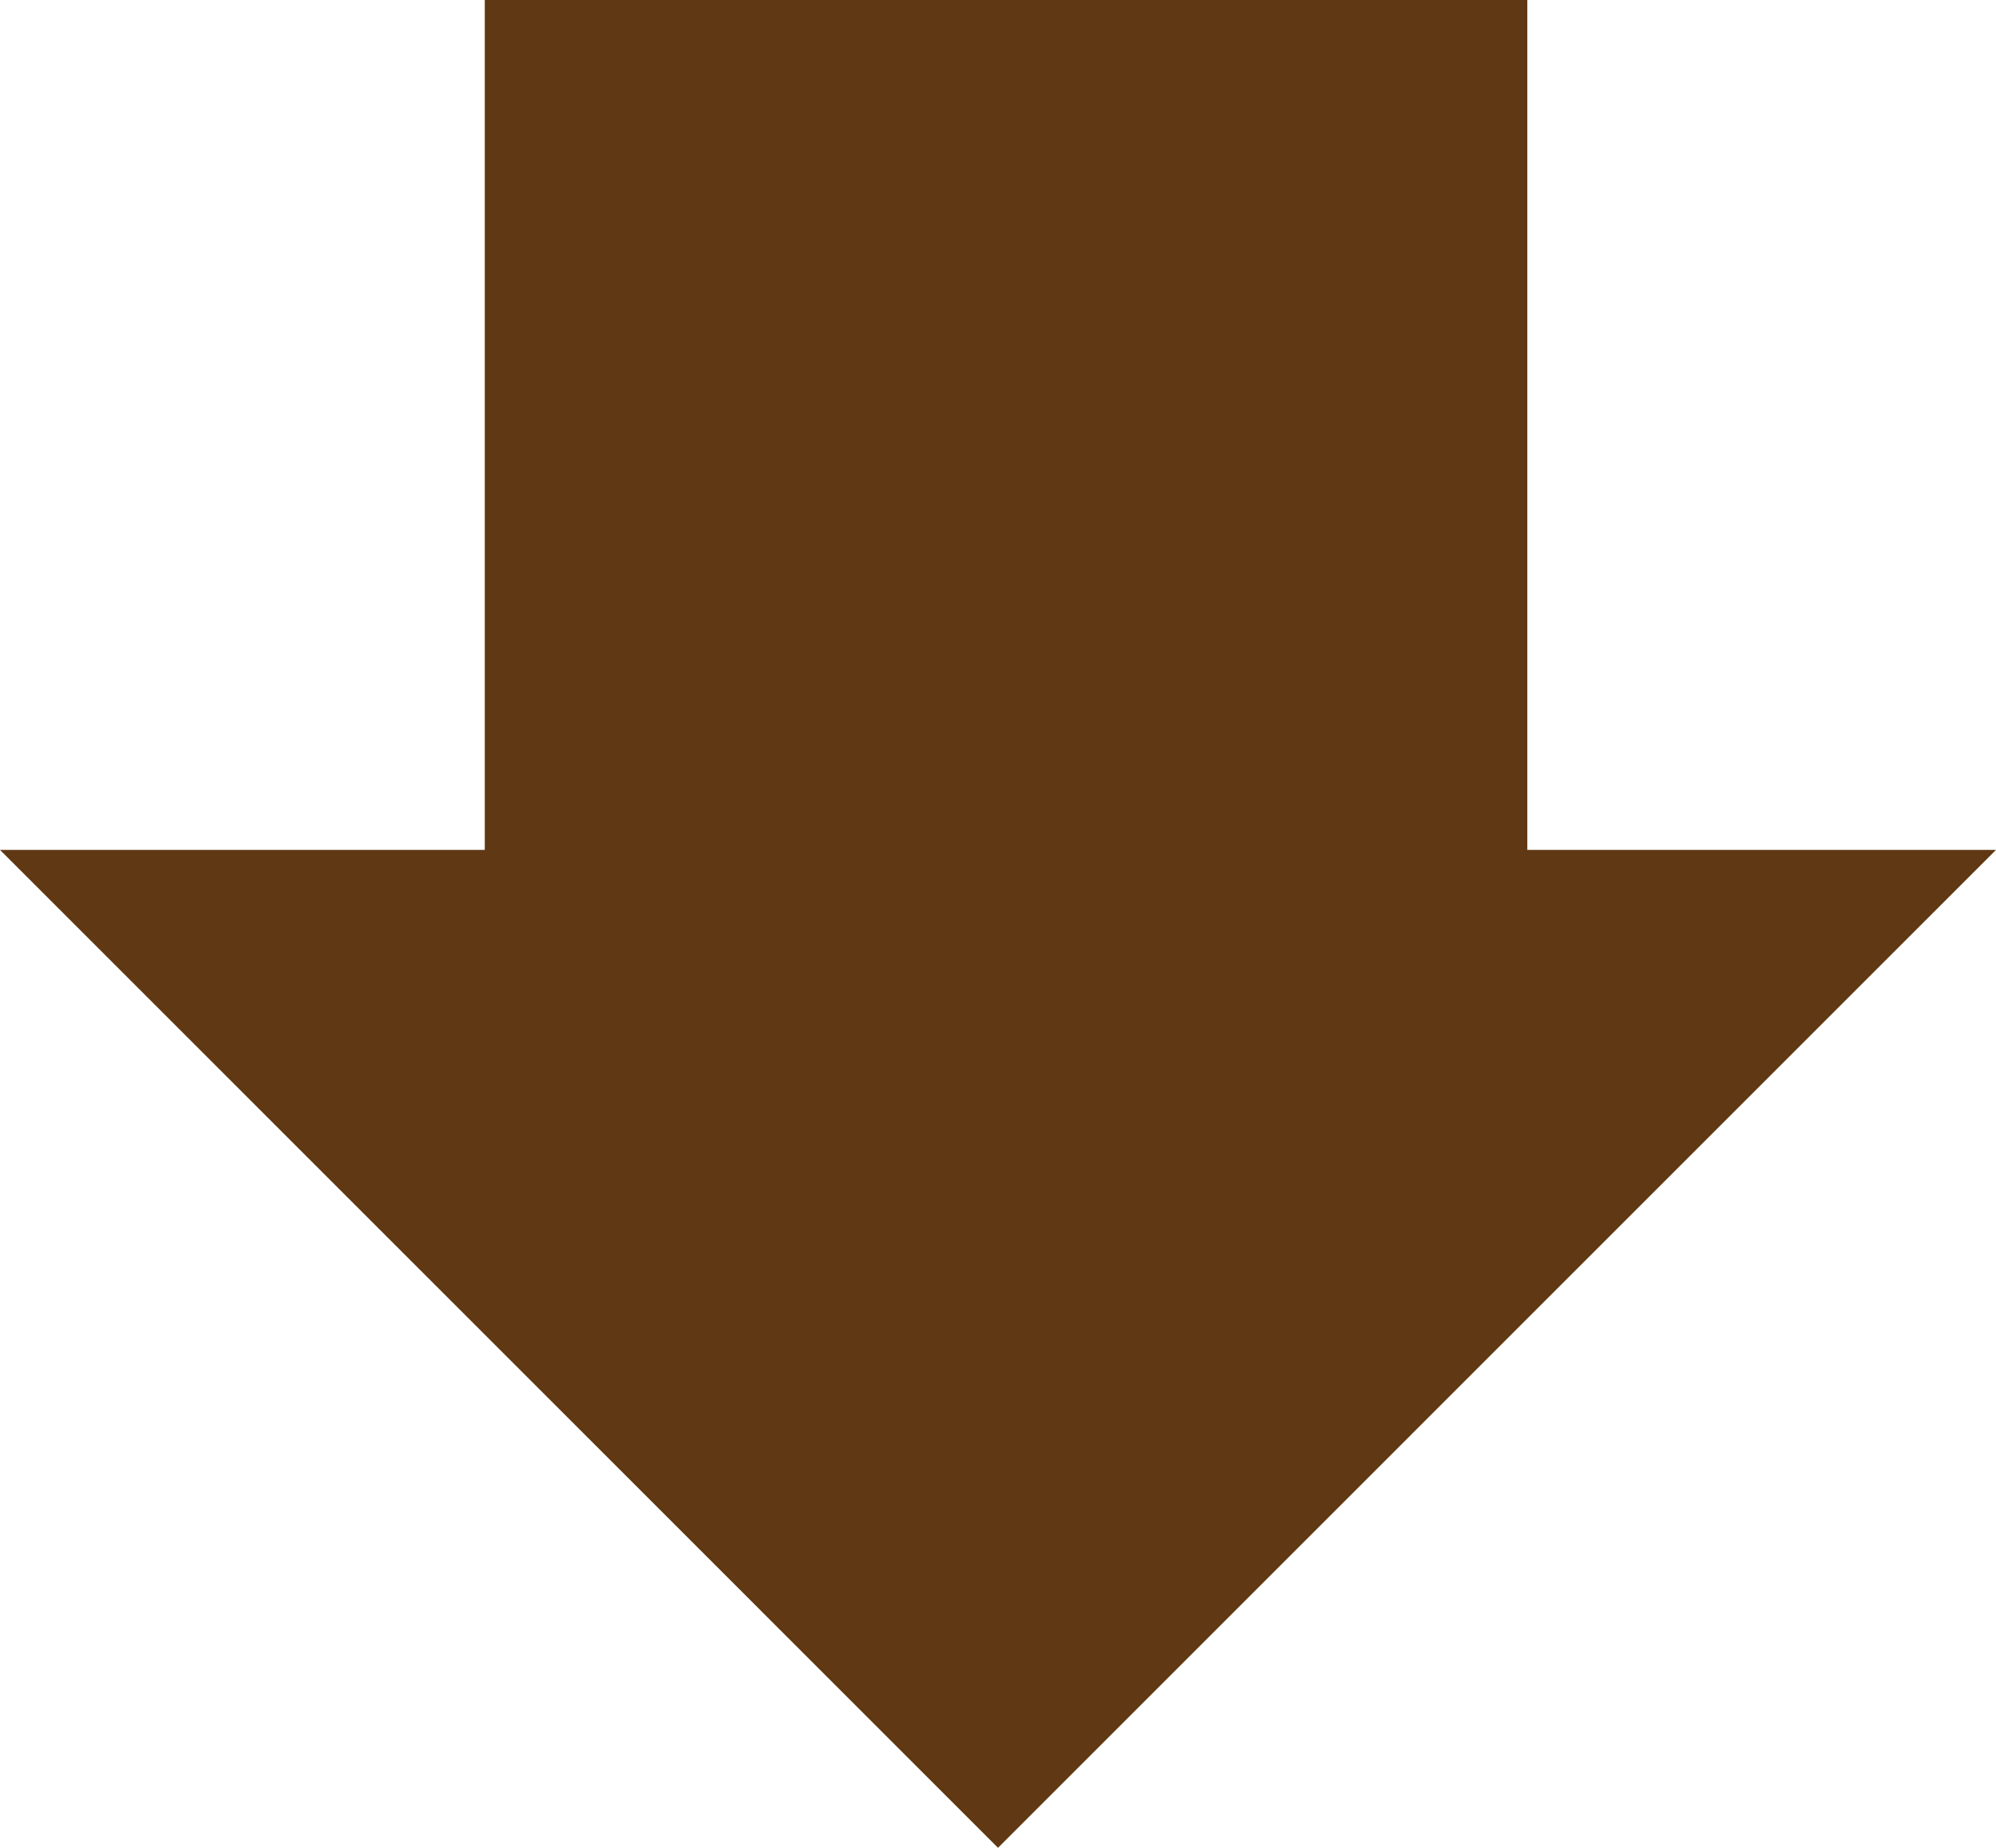
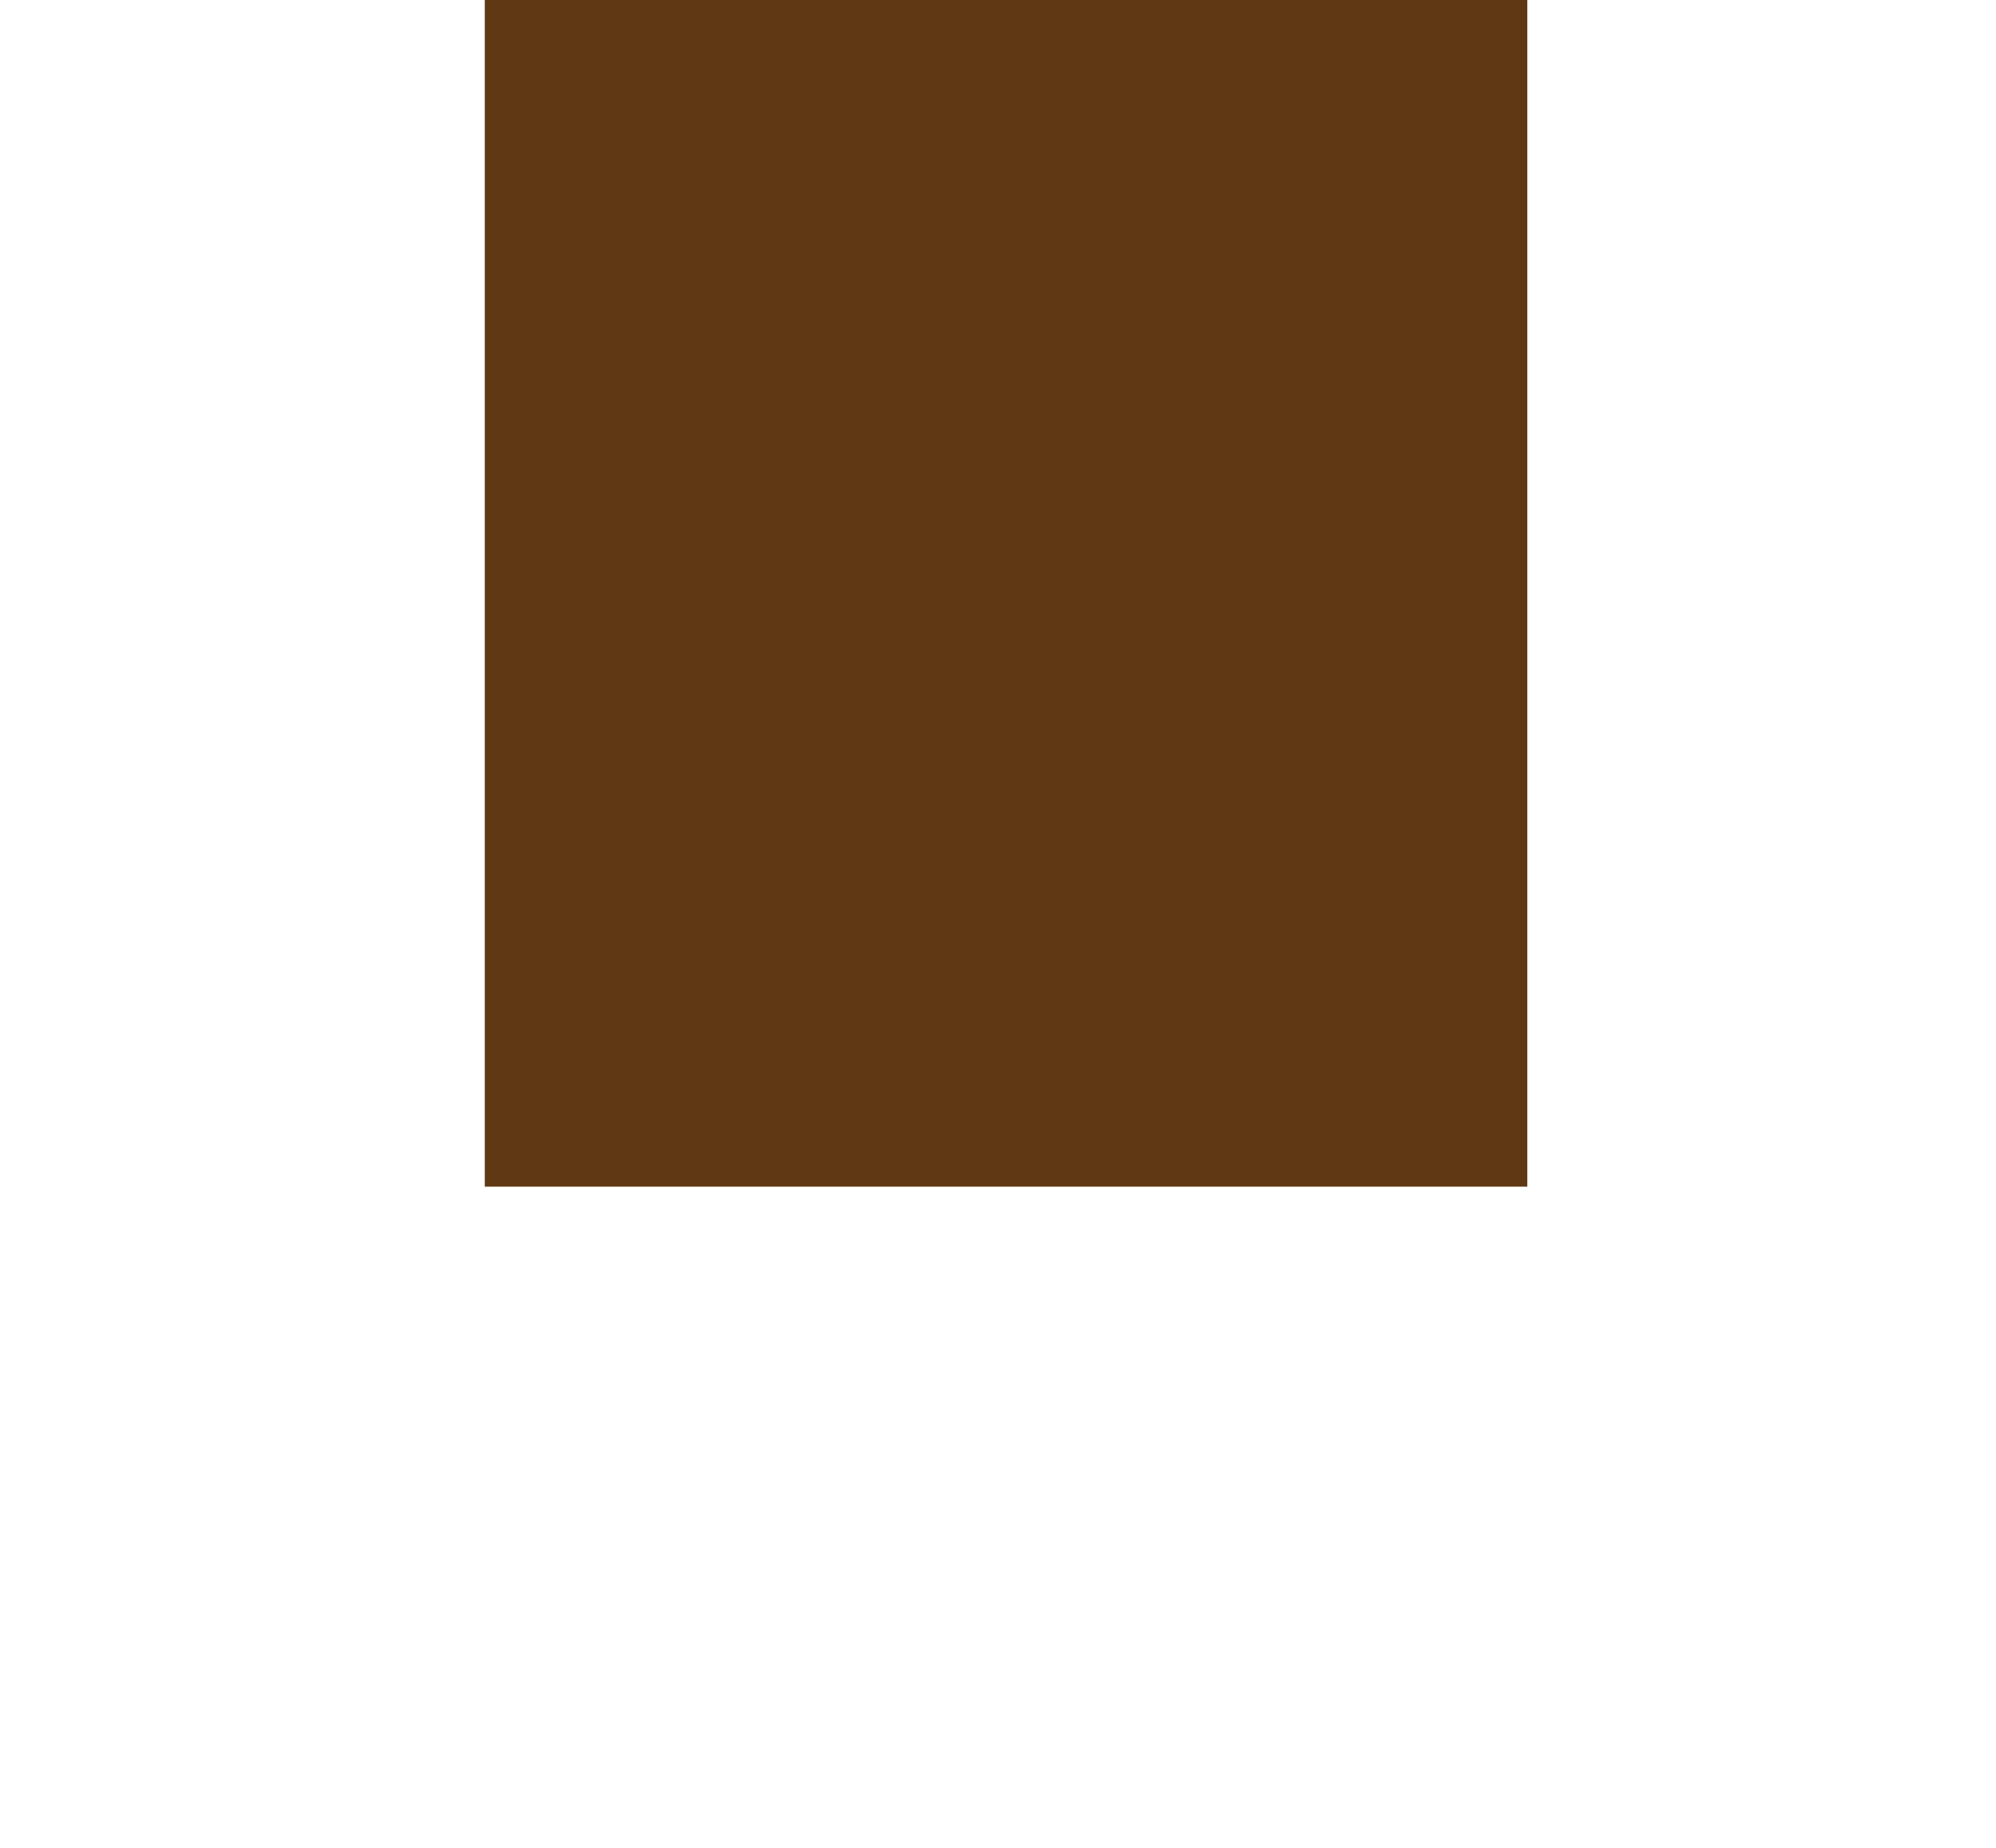
<svg xmlns="http://www.w3.org/2000/svg" id="グループ_12" data-name="グループ 12" width="124.451" height="115.225" viewBox="0 0 124.451 115.225">
  <rect id="長方形_11" data-name="長方形 11" width="65.001" height="74" transform="translate(30.226 0)" fill="#603813" />
-   <path id="パス_52" data-name="パス 52" d="M0,53l62.226,62.23L124.451,53Z" fill="#603813" />
</svg>